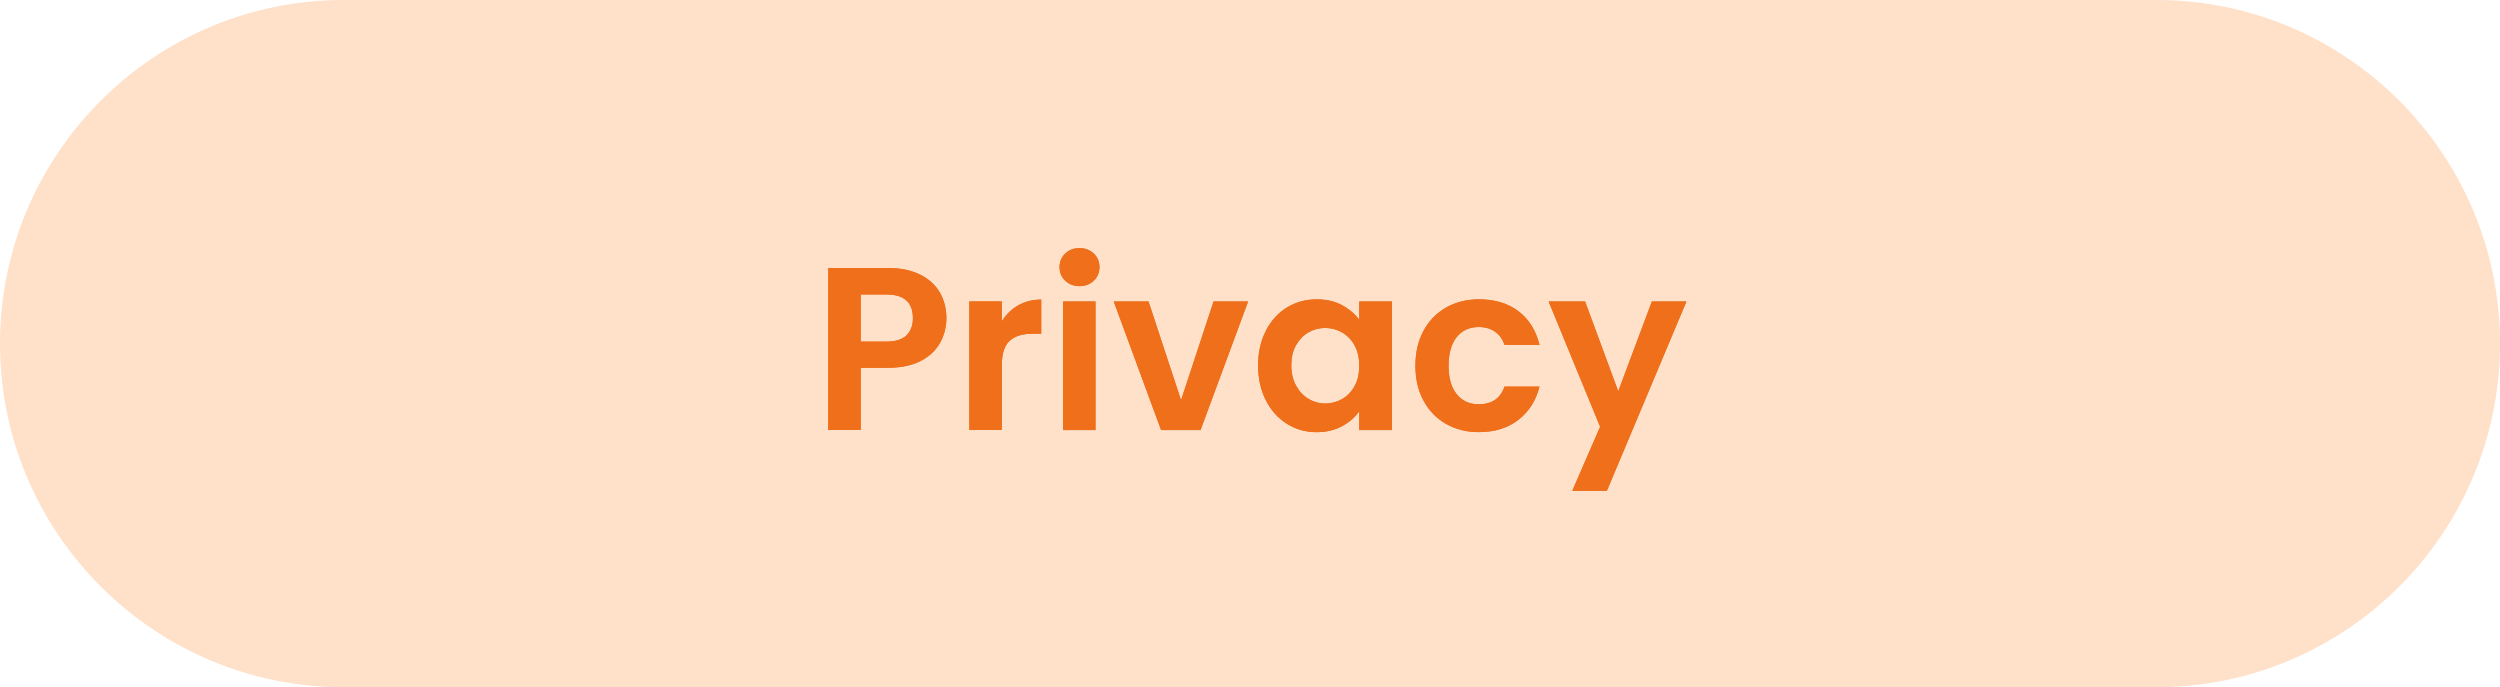
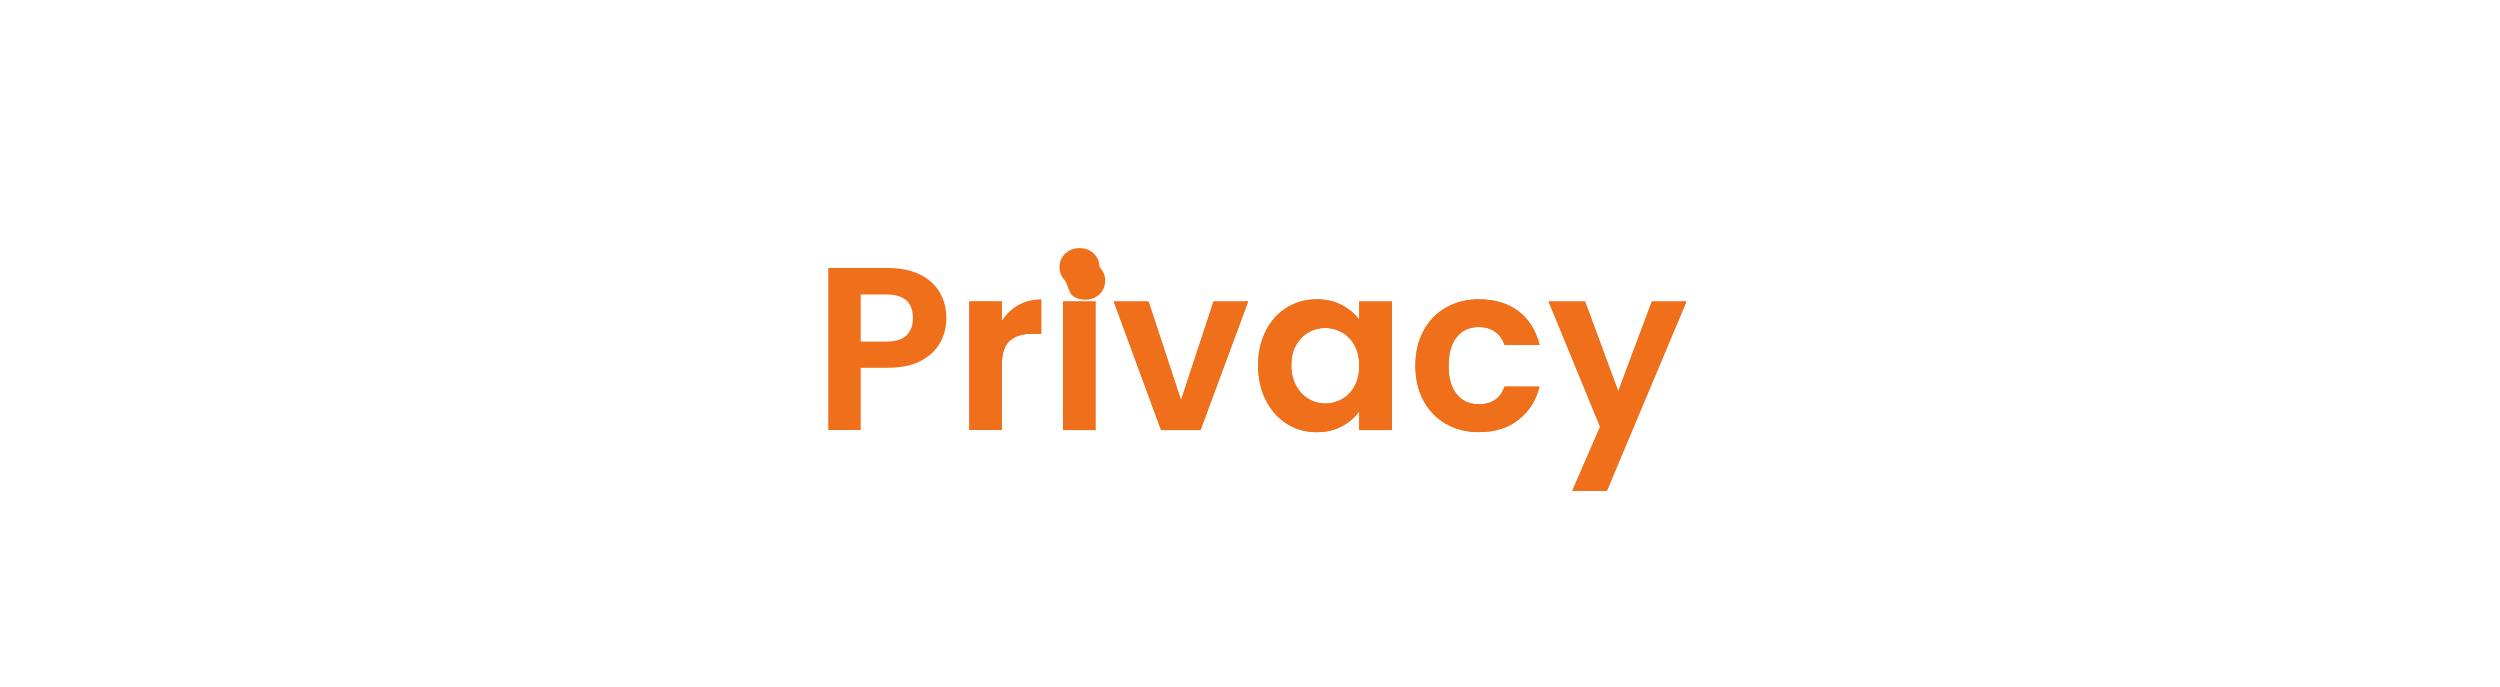
<svg xmlns="http://www.w3.org/2000/svg" id="Laag_1" data-name="Laag 1" viewBox="0 0 422 116">
-   <path d="M58,0h306c32,0,58,26,58,58h0c0,32-26,58-58,58H58C26,116,0,90,0,58h0C0,26,26,0,58,0Z" style="fill: #ffe0c9; stroke-width: 0px;" />
  <g>
    <g>
      <path d="M158.7,57.82c-.69,1.28-1.78,2.31-3.25,3.09-1.48.78-3.34,1.17-5.58,1.17h-4.58v10.5h-5.48v-27.34h10.06c2.12,0,3.92.37,5.41,1.1,1.49.73,2.6,1.74,3.35,3.02.74,1.28,1.12,2.73,1.12,4.35,0,1.46-.35,2.83-1.04,4.11ZM153,56.62c.73-.69,1.1-1.66,1.1-2.92,0-2.66-1.49-3.99-4.46-3.99h-4.35v7.95h4.35c1.51,0,2.64-.35,3.37-1.04Z" style="fill: #ef6f1b; stroke-width: 0px;" />
      <path d="M171.86,51.55c1.14-.65,2.43-.98,3.9-.98v5.76h-1.45c-1.72,0-3.02.4-3.9,1.21-.88.81-1.31,2.22-1.31,4.23v10.81h-5.48v-21.7h5.48v3.37c.71-1.15,1.63-2.05,2.76-2.7Z" style="fill: #ef6f1b; stroke-width: 0px;" />
-       <path d="M179.81,47.38c-.64-.61-.96-1.38-.96-2.29s.32-1.68.96-2.29c.64-.61,1.44-.92,2.41-.92s1.77.31,2.41.92c.64.61.96,1.38.96,2.29s-.32,1.68-.96,2.29c-.64.61-1.44.92-2.41.92s-1.77-.31-2.41-.92ZM184.92,50.89v21.7h-5.48v-21.7h5.48Z" style="fill: #ef6f1b; stroke-width: 0px;" />
+       <path d="M179.81,47.38s.32-1.68.96-2.29c.64-.61,1.44-.92,2.41-.92s1.77.31,2.41.92c.64.61.96,1.38.96,2.29s-.32,1.68-.96,2.29c-.64.61-1.44.92-2.41.92s-1.77-.31-2.41-.92ZM184.92,50.89v21.7h-5.48v-21.7h5.48Z" style="fill: #ef6f1b; stroke-width: 0px;" />
      <path d="M199.37,67.53l5.48-16.64h5.83l-8.03,21.7h-6.66l-7.99-21.7h5.87l5.48,16.64Z" style="fill: #ef6f1b; stroke-width: 0px;" />
      <path d="M213.68,55.82c.88-1.7,2.06-3,3.56-3.92,1.5-.91,3.18-1.37,5.03-1.37,1.62,0,3.04.33,4.25.98,1.21.65,2.19,1.48,2.92,2.47v-3.09h5.52v21.7h-5.52v-3.17c-.71,1.02-1.68,1.86-2.92,2.53-1.24.67-2.67,1-4.29,1-1.83,0-3.49-.47-4.99-1.41-1.5-.94-2.69-2.26-3.56-3.97s-1.31-3.67-1.31-5.89.44-4.14,1.31-5.83ZM228.66,58.31c-.52-.95-1.23-1.68-2.11-2.19-.89-.51-1.84-.76-2.86-.76s-1.96.25-2.82.74c-.86.5-1.56,1.22-2.1,2.17-.54.95-.8,2.08-.8,3.39s.27,2.45.8,3.43c.54.98,1.24,1.73,2.12,2.25.87.52,1.81.78,2.8.78s1.97-.25,2.86-.76c.89-.51,1.59-1.24,2.11-2.19.52-.95.78-2.09.78-3.43s-.26-2.47-.78-3.43Z" style="fill: #ef6f1b; stroke-width: 0px;" />
      <path d="M240.29,55.84c.91-1.68,2.18-2.99,3.8-3.92,1.62-.93,3.47-1.39,5.56-1.39,2.69,0,4.92.67,6.68,2.02s2.94,3.23,3.54,5.66h-5.91c-.31-.94-.84-1.68-1.59-2.21-.74-.53-1.67-.8-2.76-.8-1.57,0-2.81.57-3.72,1.7s-1.37,2.75-1.37,4.84.46,3.66,1.37,4.8,2.15,1.7,3.72,1.7c2.22,0,3.67-.99,4.35-2.98h5.91c-.6,2.35-1.79,4.22-3.56,5.6-1.78,1.38-4,2.08-6.66,2.08-2.09,0-3.94-.46-5.56-1.39-1.62-.93-2.89-2.23-3.8-3.92-.91-1.68-1.37-3.65-1.37-5.89s.46-4.21,1.37-5.89Z" style="fill: #ef6f1b; stroke-width: 0px;" />
      <path d="M284.67,50.89l-13.43,31.96h-5.84l4.7-10.81-8.69-21.15h6.15l5.6,15.16,5.68-15.16h5.83Z" style="fill: #ef6f1b; stroke-width: 0px;" />
    </g>
    <g>
-       <path d="M158.7,57.82c-.69,1.28-1.78,2.31-3.25,3.09-1.48.78-3.34,1.17-5.58,1.17h-4.58v10.5h-5.48v-27.34h10.06c2.12,0,3.92.37,5.41,1.1,1.49.73,2.6,1.74,3.35,3.02.74,1.28,1.12,2.73,1.12,4.35,0,1.46-.35,2.83-1.04,4.11ZM153,56.62c.73-.69,1.1-1.66,1.1-2.92,0-2.66-1.49-3.99-4.46-3.99h-4.35v7.95h4.35c1.51,0,2.64-.35,3.37-1.04Z" style="fill: #ef6f1b; stroke-width: 0px;" />
      <path d="M171.86,51.55c1.14-.65,2.43-.98,3.9-.98v5.76h-1.45c-1.72,0-3.02.4-3.9,1.21-.88.81-1.31,2.22-1.31,4.23v10.81h-5.48v-21.7h5.48v3.37c.71-1.15,1.63-2.05,2.76-2.7Z" style="fill: #ef6f1b; stroke-width: 0px;" />
      <path d="M179.81,47.38c-.64-.61-.96-1.38-.96-2.29s.32-1.68.96-2.29c.64-.61,1.44-.92,2.41-.92s1.77.31,2.41.92c.64.61.96,1.38.96,2.29s-.32,1.68-.96,2.29c-.64.61-1.44.92-2.41.92s-1.77-.31-2.41-.92ZM184.92,50.89v21.7h-5.48v-21.7h5.48Z" style="fill: #ef6f1b; stroke-width: 0px;" />
      <path d="M199.37,67.53l5.48-16.64h5.83l-8.03,21.7h-6.66l-7.99-21.7h5.87l5.48,16.64Z" style="fill: #ef6f1b; stroke-width: 0px;" />
      <path d="M213.68,55.82c.88-1.7,2.06-3,3.56-3.92,1.5-.91,3.18-1.37,5.03-1.37,1.62,0,3.04.33,4.25.98,1.21.65,2.19,1.48,2.92,2.47v-3.09h5.52v21.7h-5.52v-3.17c-.71,1.02-1.68,1.86-2.92,2.53-1.24.67-2.67,1-4.29,1-1.83,0-3.49-.47-4.99-1.41-1.5-.94-2.69-2.26-3.56-3.97s-1.31-3.67-1.31-5.89.44-4.14,1.31-5.83ZM228.66,58.31c-.52-.95-1.23-1.68-2.11-2.19-.89-.51-1.84-.76-2.86-.76s-1.96.25-2.82.74c-.86.5-1.56,1.22-2.1,2.17-.54.95-.8,2.08-.8,3.39s.27,2.45.8,3.43c.54.98,1.24,1.73,2.12,2.25.87.52,1.81.78,2.8.78s1.97-.25,2.86-.76c.89-.51,1.59-1.24,2.11-2.19.52-.95.78-2.09.78-3.43s-.26-2.47-.78-3.43Z" style="fill: #ef6f1b; stroke-width: 0px;" />
      <path d="M240.29,55.84c.91-1.68,2.18-2.99,3.8-3.92,1.62-.93,3.47-1.39,5.56-1.39,2.69,0,4.92.67,6.68,2.02s2.94,3.23,3.54,5.66h-5.91c-.31-.94-.84-1.68-1.59-2.21-.74-.53-1.67-.8-2.76-.8-1.57,0-2.81.57-3.72,1.7s-1.37,2.75-1.37,4.84.46,3.66,1.37,4.8,2.15,1.7,3.72,1.7c2.22,0,3.67-.99,4.35-2.98h5.91c-.6,2.35-1.79,4.22-3.56,5.6-1.78,1.38-4,2.08-6.66,2.08-2.09,0-3.94-.46-5.56-1.39-1.62-.93-2.89-2.23-3.8-3.92-.91-1.68-1.37-3.65-1.37-5.89s.46-4.21,1.37-5.89Z" style="fill: #ef6f1b; stroke-width: 0px;" />
      <path d="M284.67,50.89l-13.43,31.96h-5.84l4.7-10.81-8.69-21.15h6.15l5.6,15.16,5.68-15.16h5.83Z" style="fill: #ef6f1b; stroke-width: 0px;" />
    </g>
  </g>
</svg>